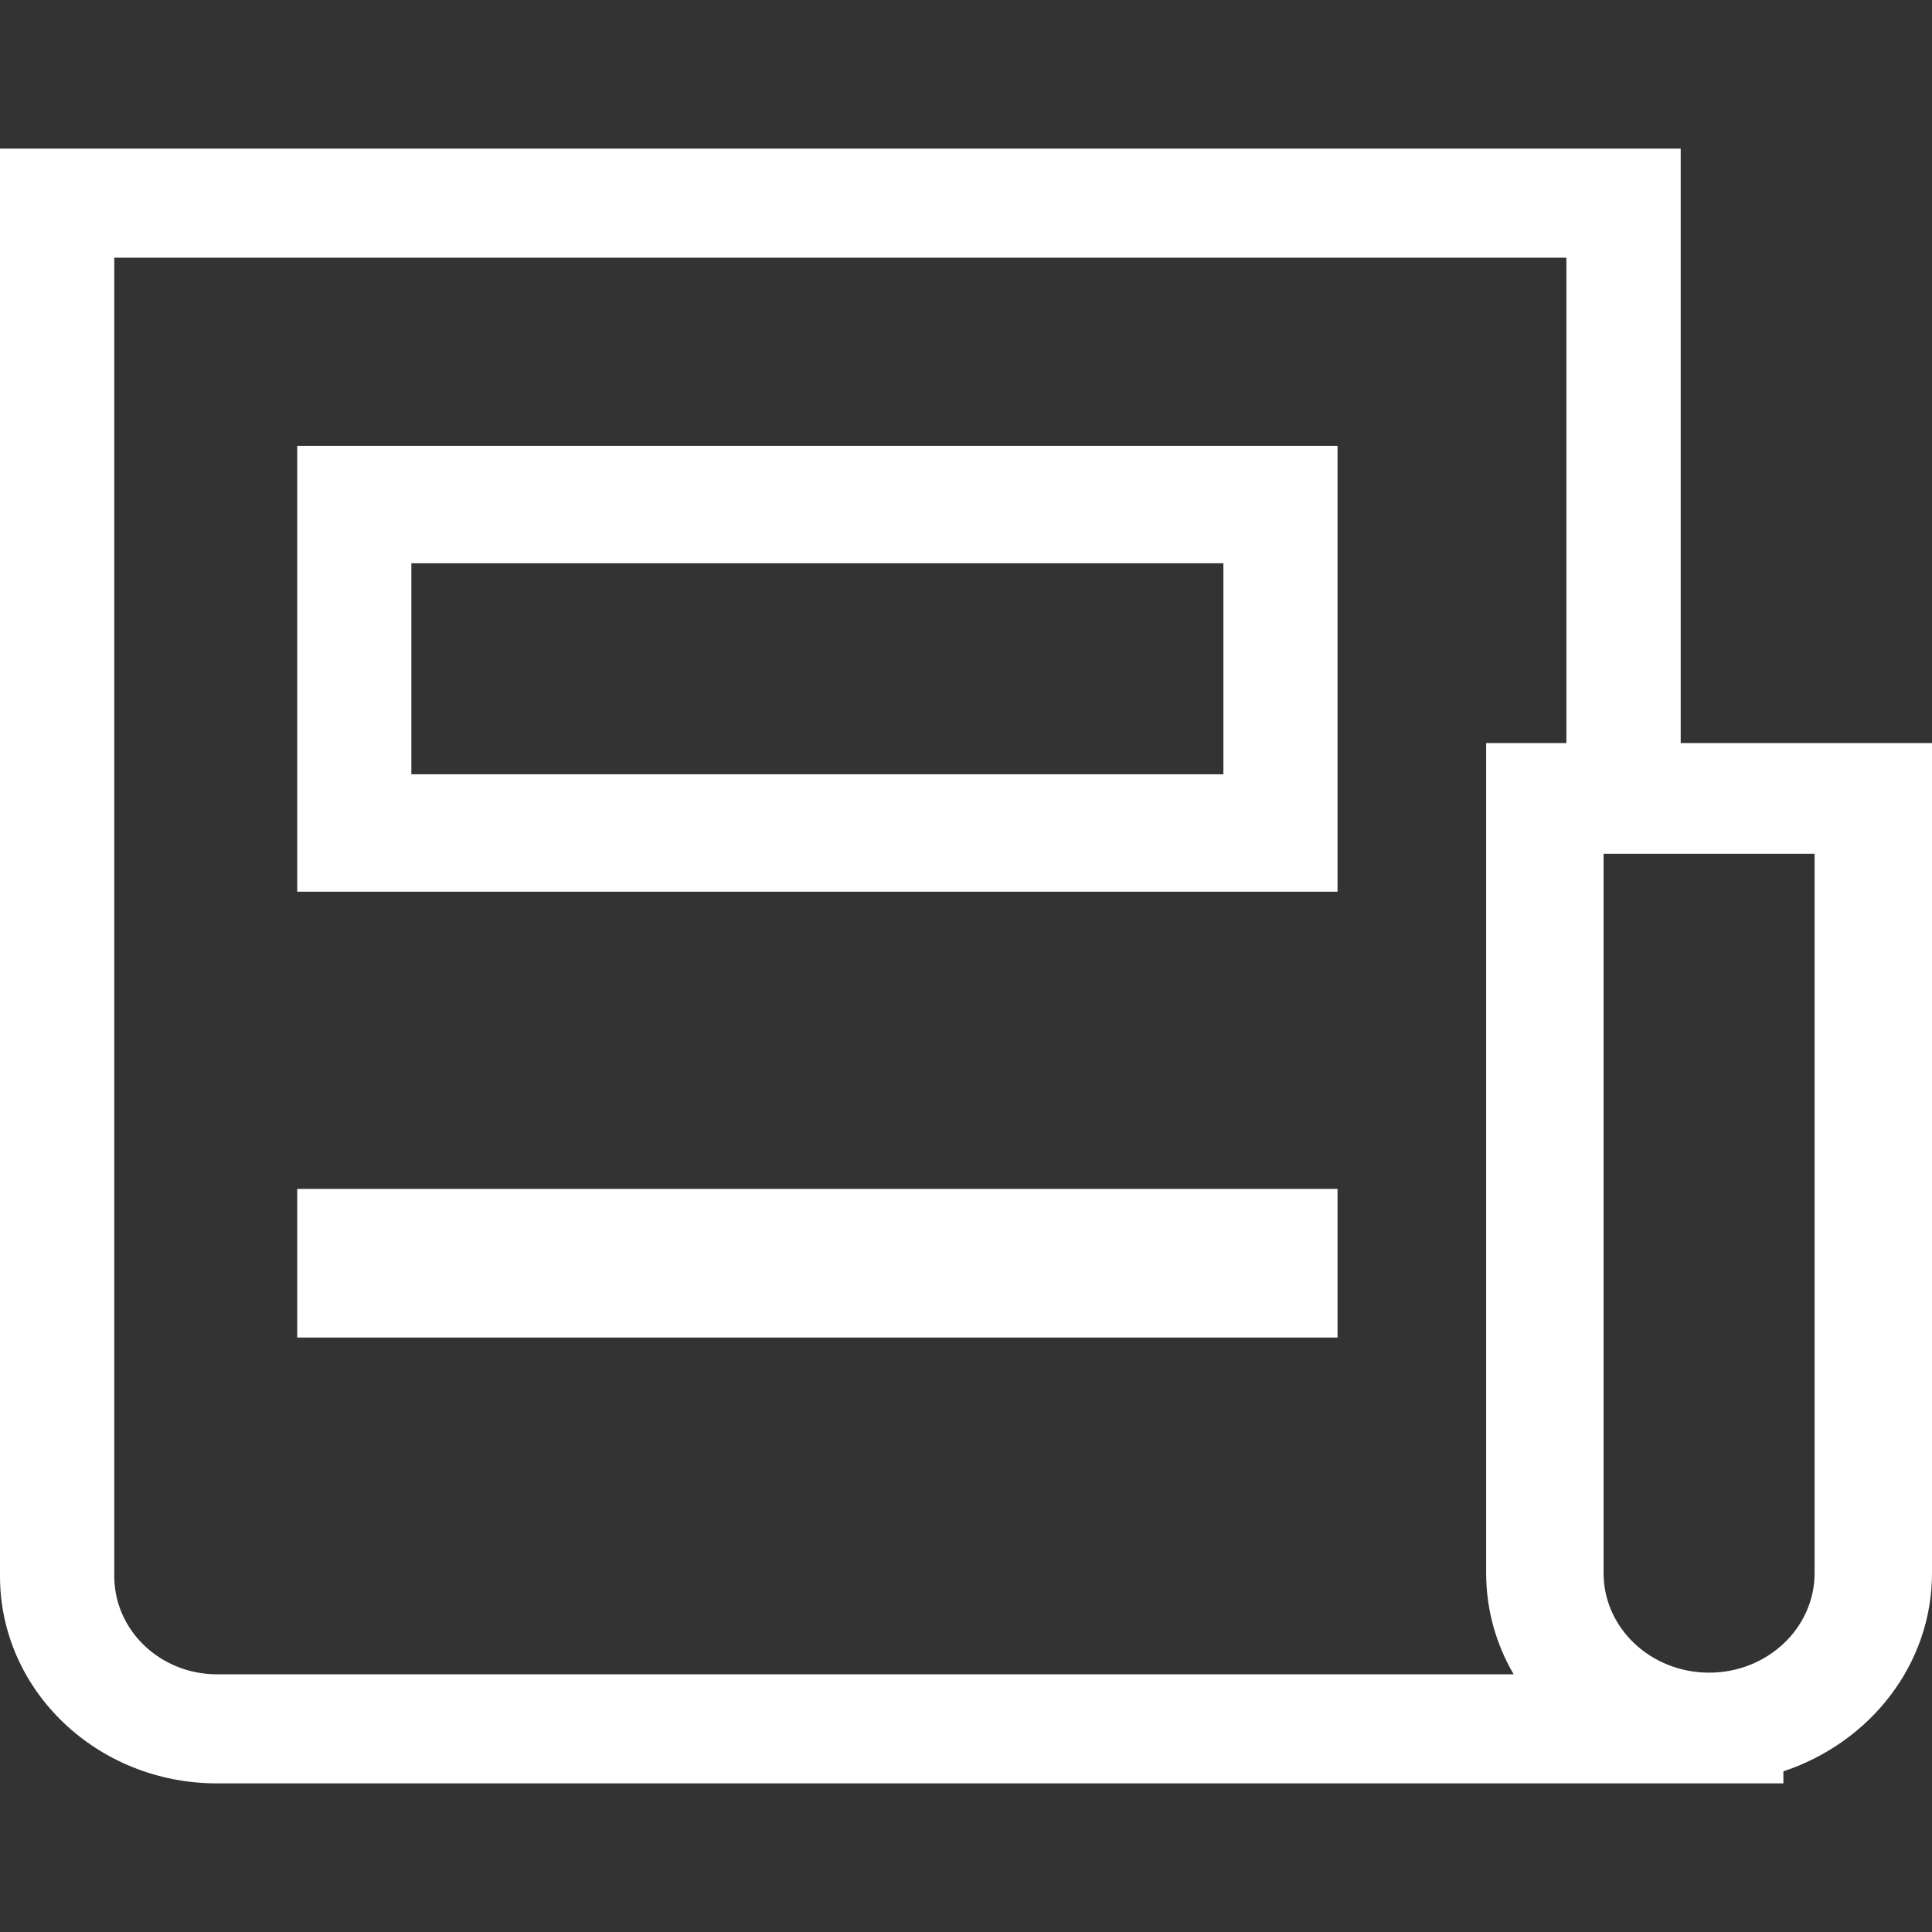
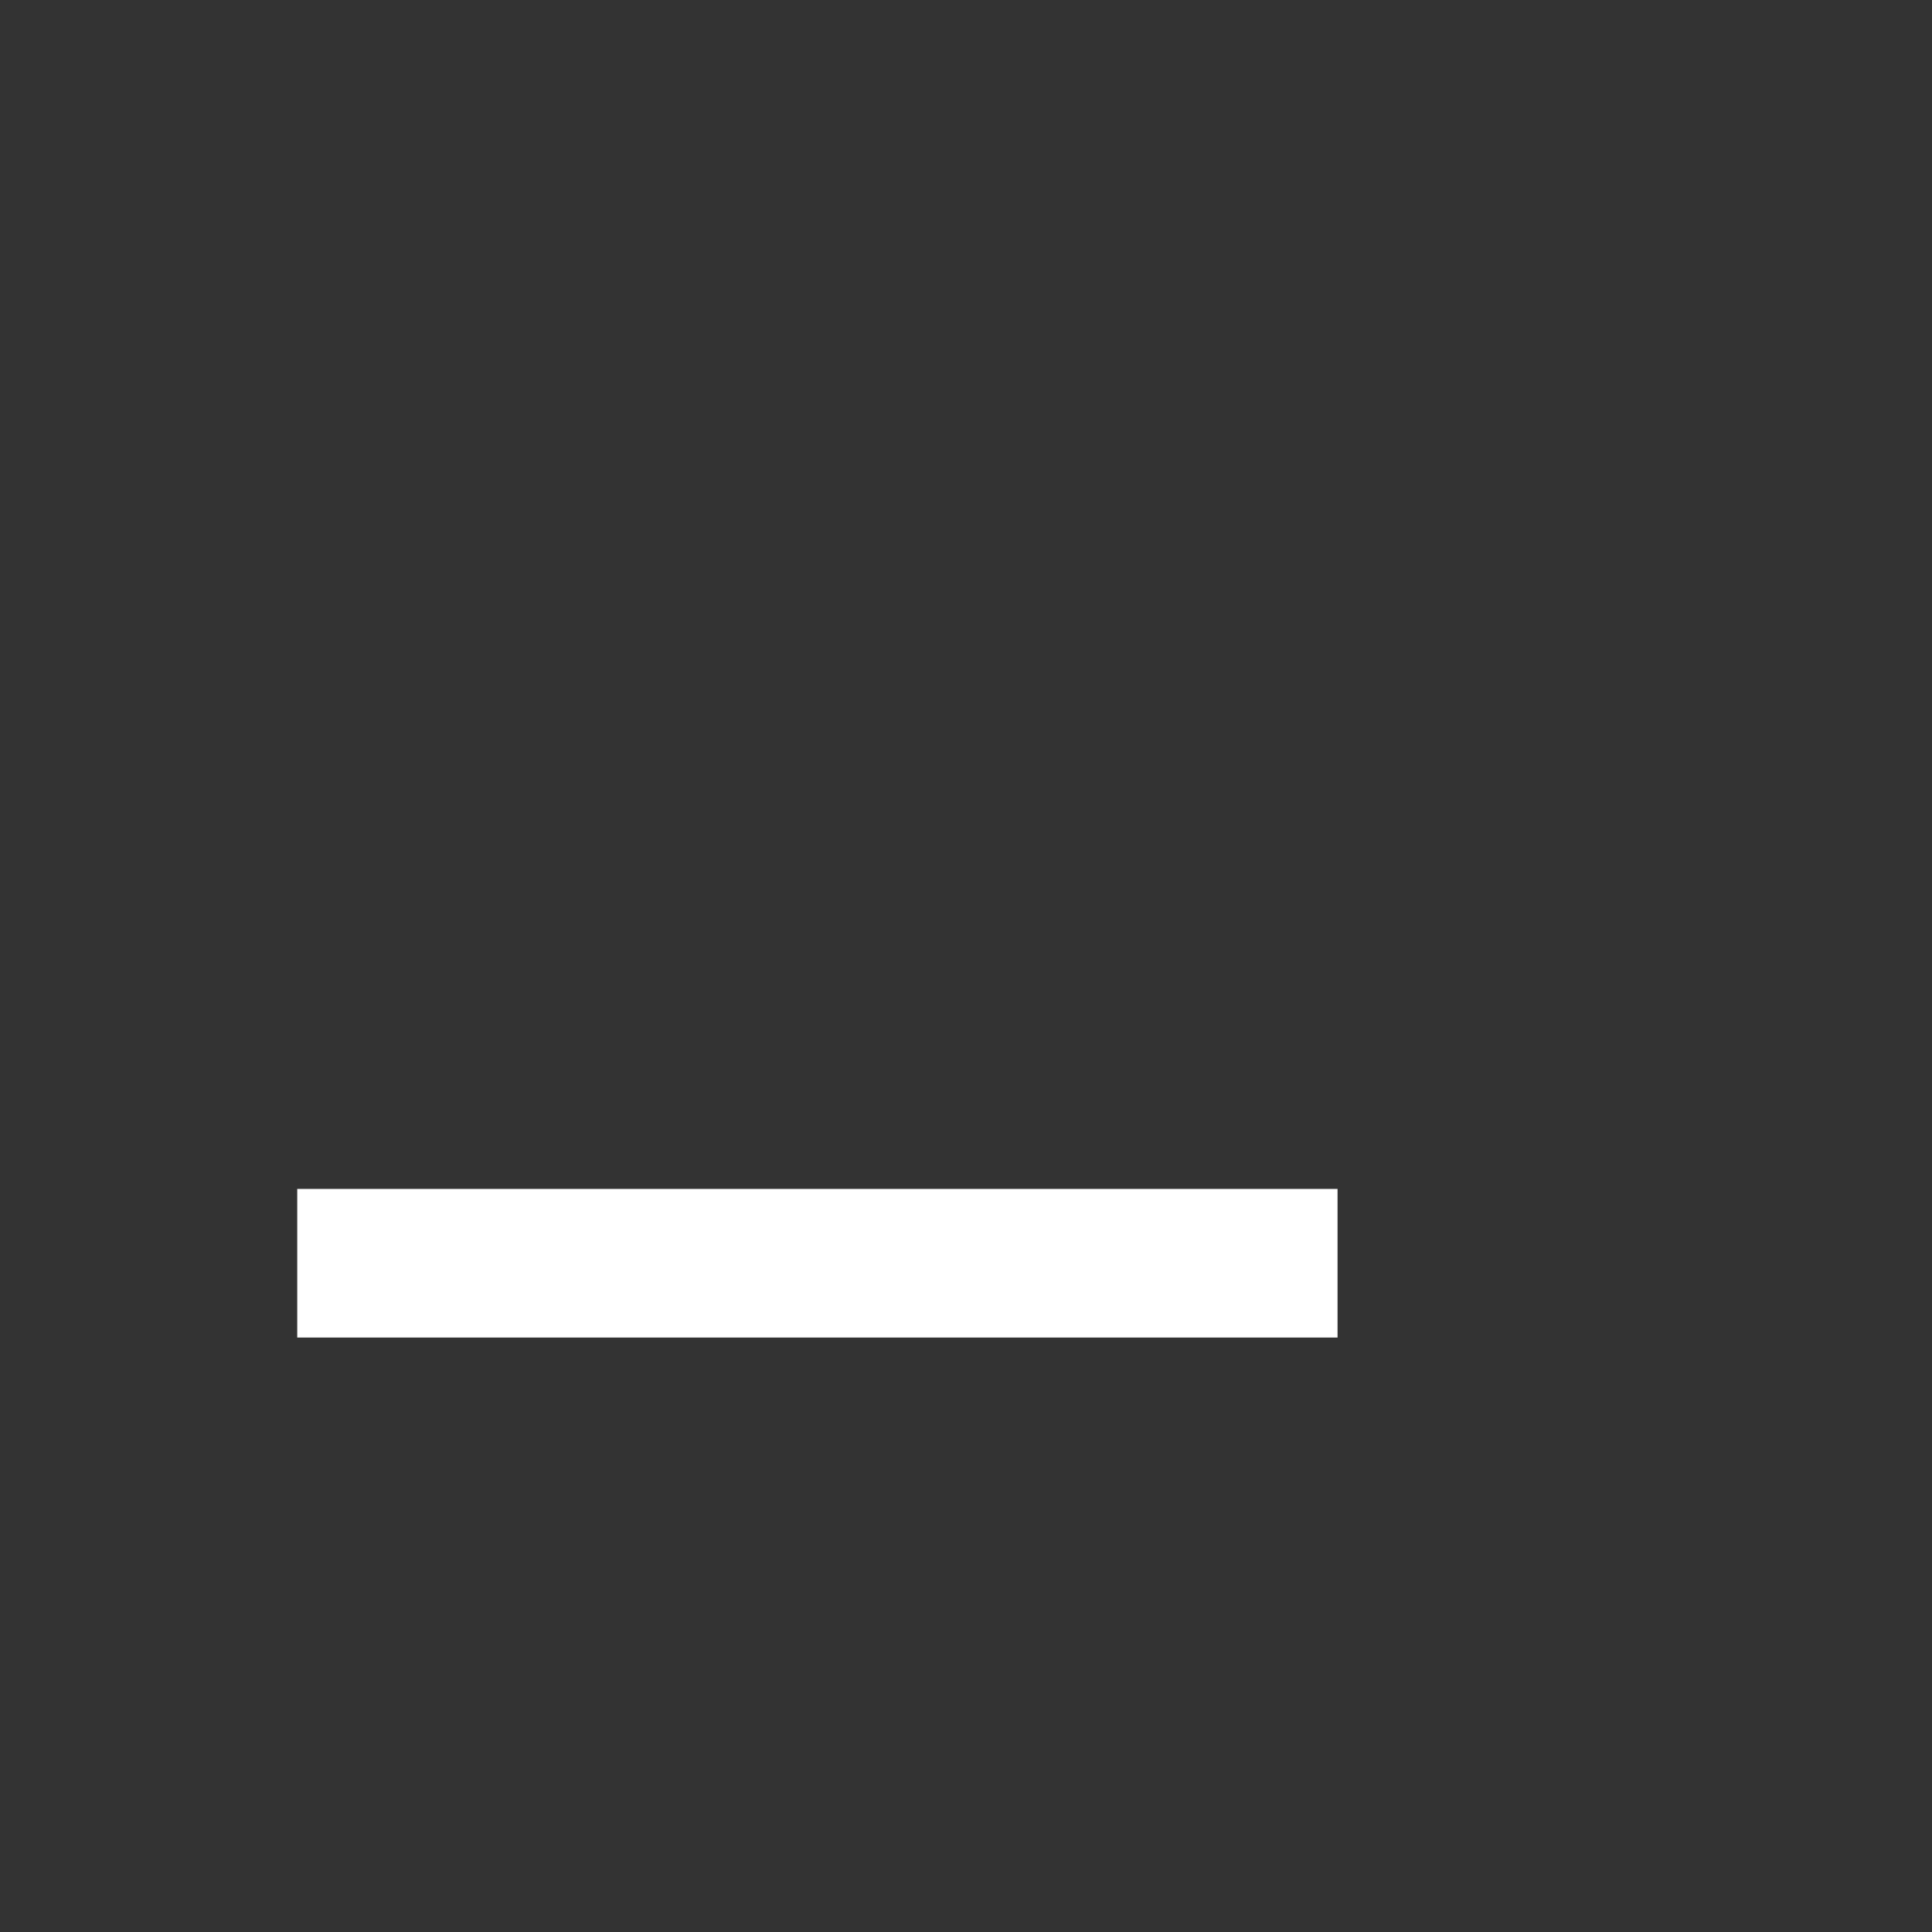
<svg xmlns="http://www.w3.org/2000/svg" width="13" height="13" viewBox="0 0 13 13" fill="none">
  <rect x="0" y="0" width="13" height="13" fill="#333333" stroke="none" />
-   <path fill-rule="evenodd" clip-rule="evenodd" d="M9 3H2V6H9V3ZM2.768 5.21V3.79H8.232V5.21H2.768Z" fill="white" />
  <path d="M2 9H9V8H2V9Z" fill="white" />
-   <path fill-rule="evenodd" clip-rule="evenodd" d="M0 1H11.309V5H13V10.585C13 11.201 12.583 11.725 12 11.919V12H1.46C0.654 12 0 11.376 0 10.606V1ZM10.185 11.266C10.067 11.064 10 10.832 10 10.585V5H10.54V1.734H0.769V10.606C0.769 10.971 1.079 11.266 1.46 11.266H10.185ZM10.79 10.585V5.745H12.21V10.585C12.21 10.955 11.892 11.255 11.5 11.255C11.108 11.255 10.79 10.955 10.79 10.585Z" fill="white" />
</svg>